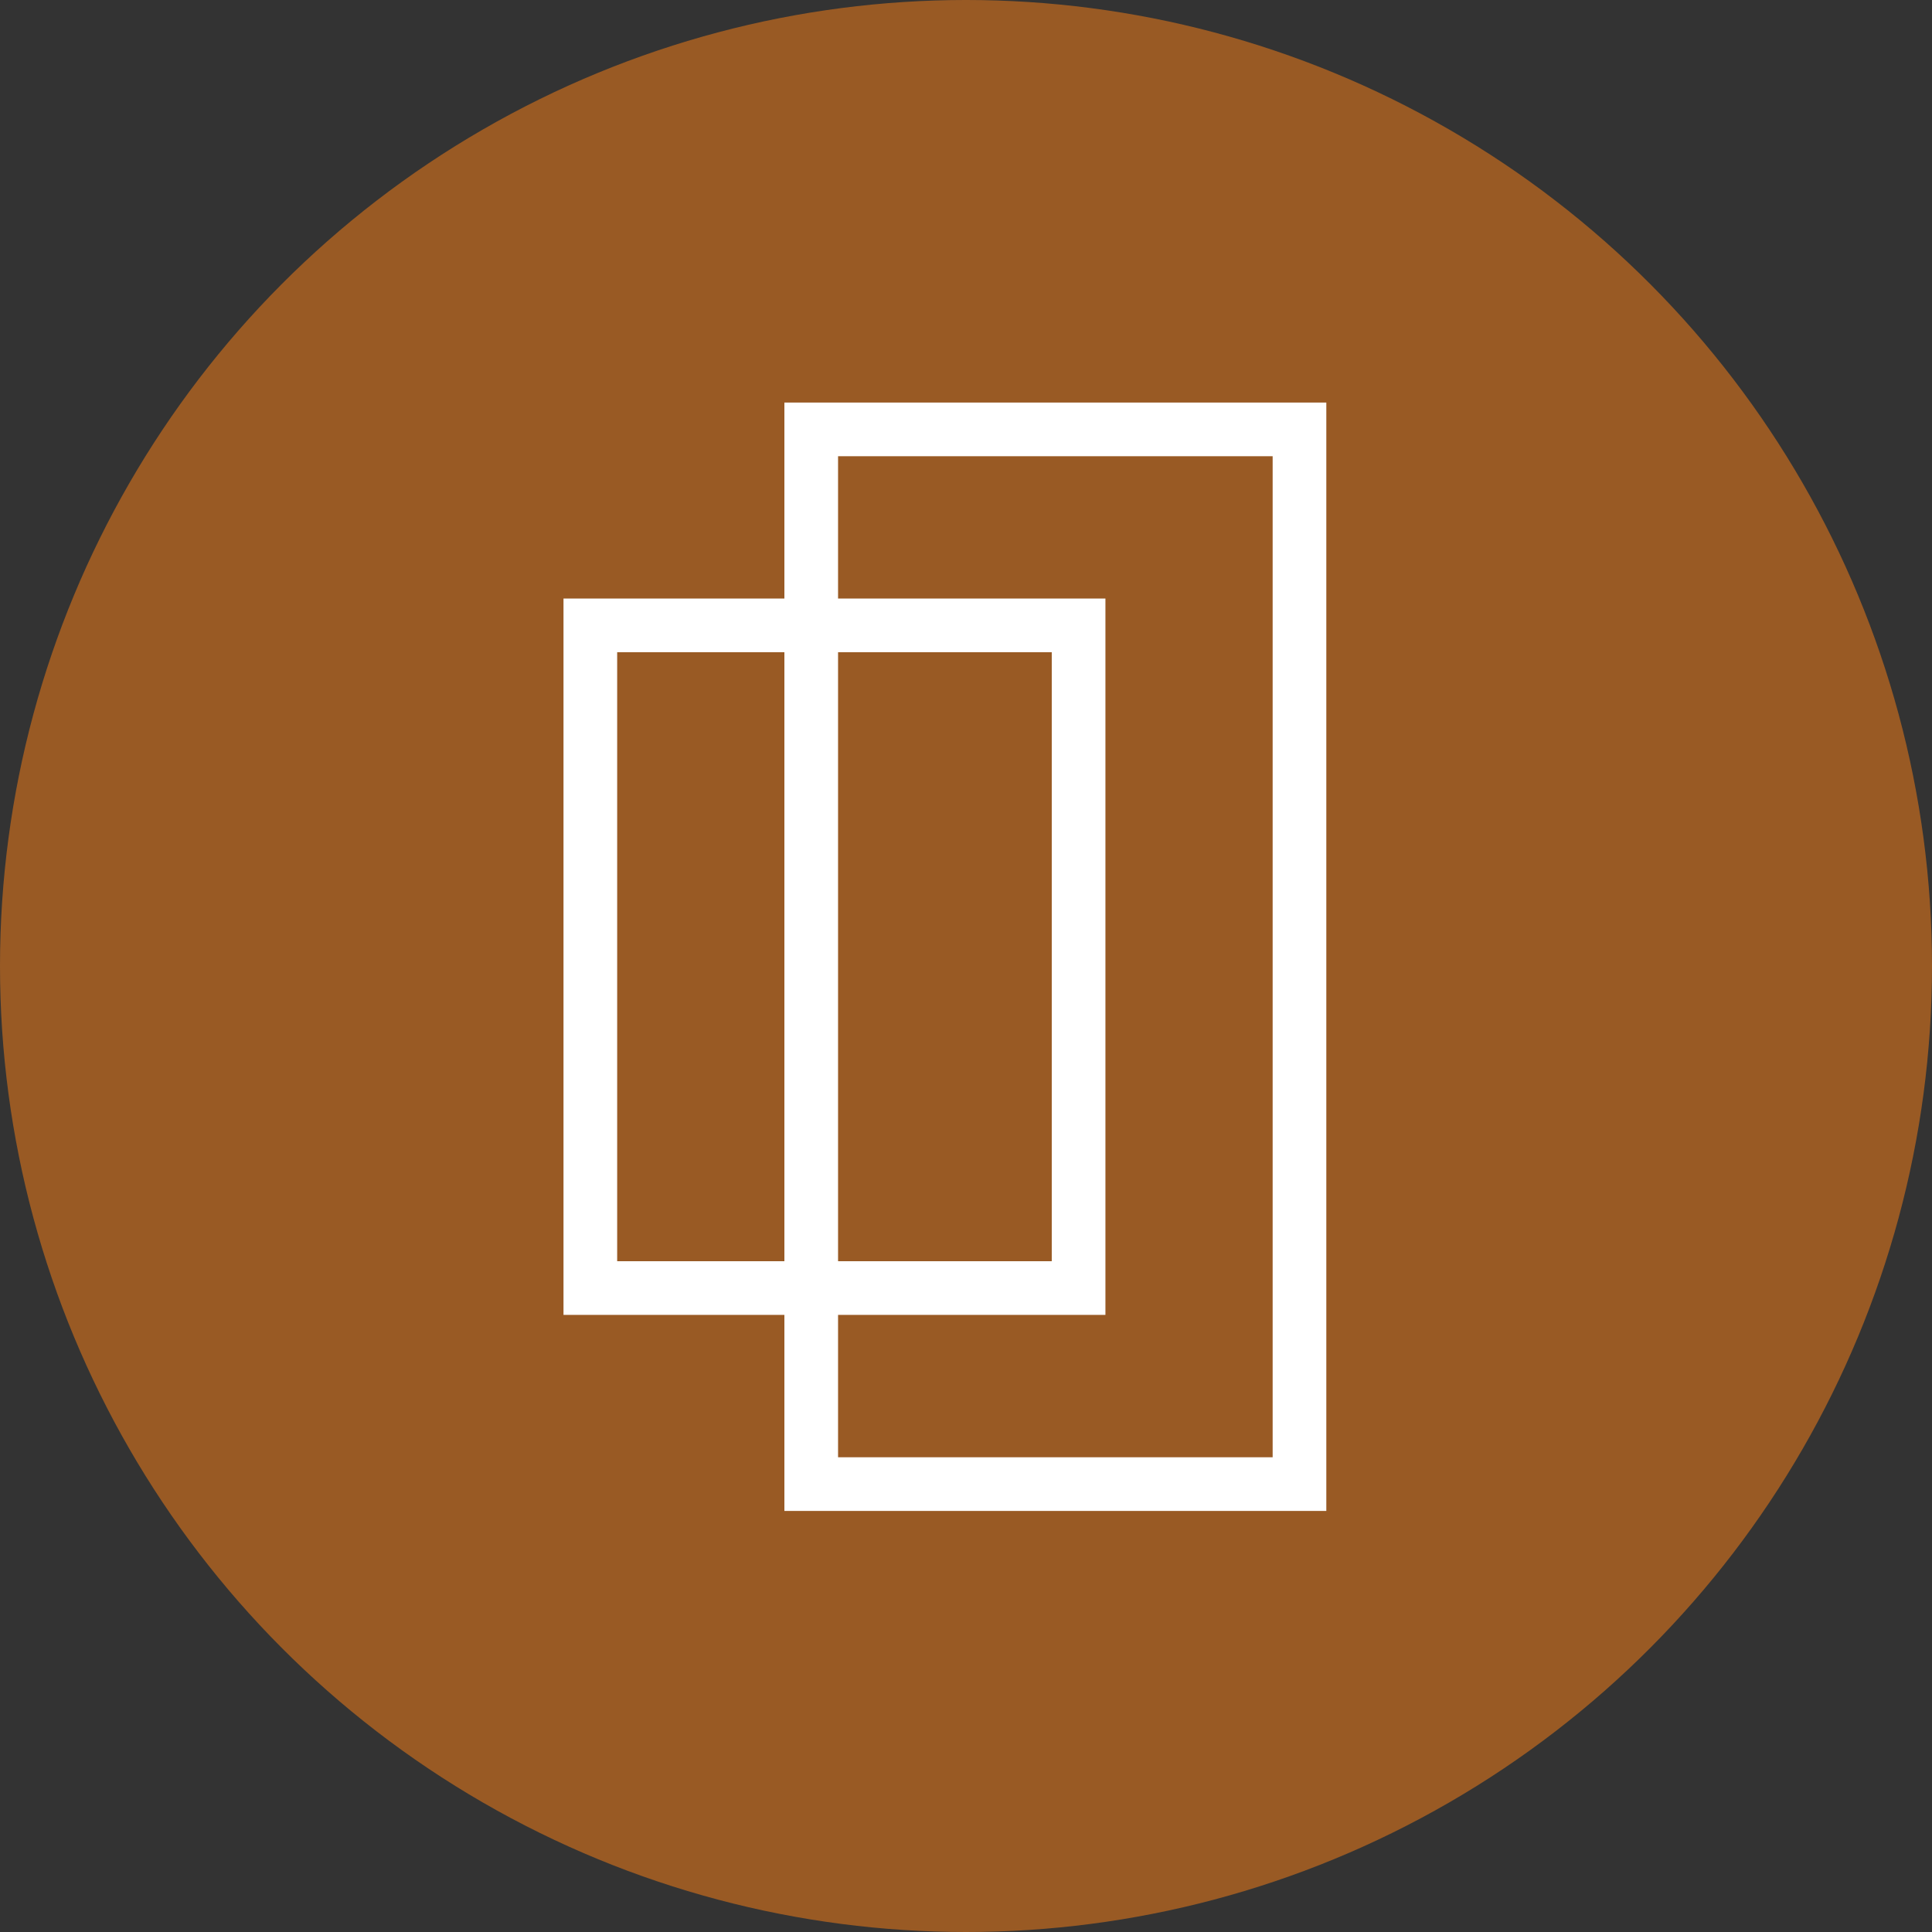
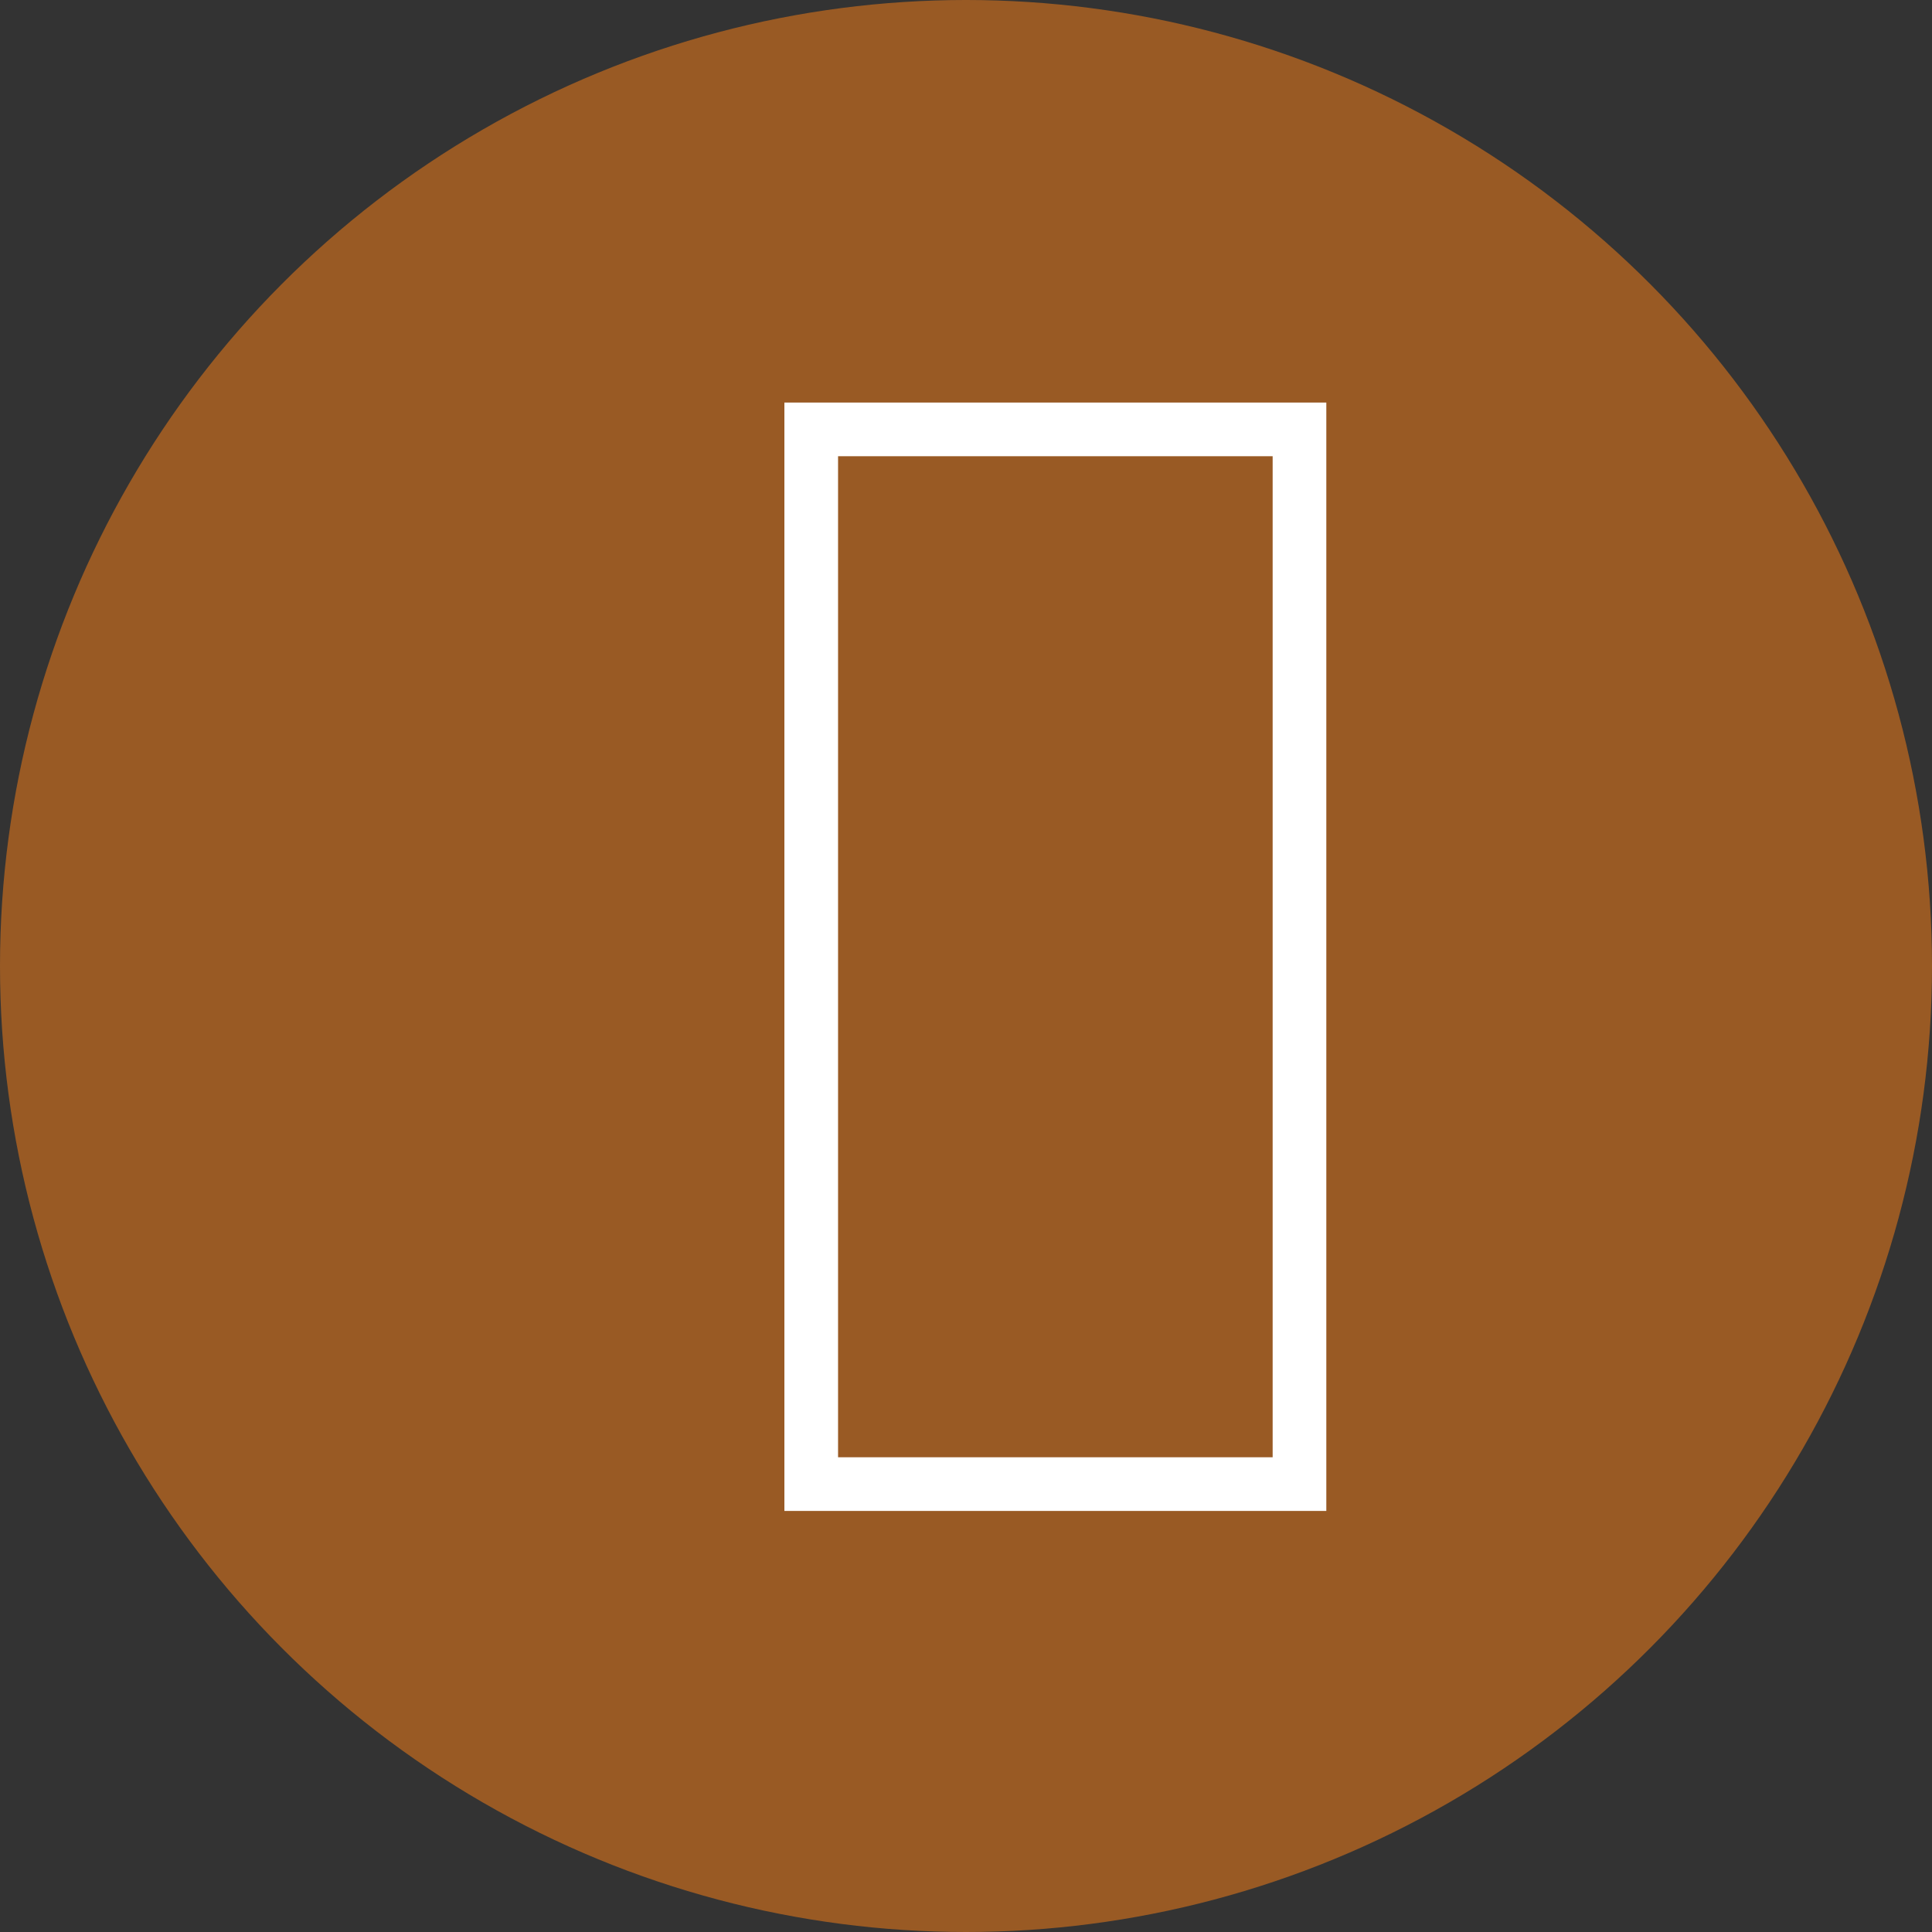
<svg xmlns="http://www.w3.org/2000/svg" width="36" height="36" viewBox="0 0 36 36">
  <rect x="0" y="0" width="36" height="36" fill="#333333" stroke="none" />
  <g id="divisao-madeiras" transform="translate(-561 -3795)">
    <circle id="Elipse_651" data-name="Elipse 651" cx="18" cy="18" r="18" transform="translate(561 3795)" fill="#995a24" />
    <g id="Grupo_9941" data-name="Grupo 9941" transform="translate(563.647 3797.354)">
      <g id="Grupo_9913" data-name="Grupo 9913" transform="translate(8.353 5.647)">
-         <rect id="Retângulo_3084" data-name="Retângulo 3084" width="9.098" height="12.348" transform="translate(0 3.652)" fill="none" stroke="#fff" stroke-miterlimit="10" stroke-width="1" />
        <rect id="Retângulo_3085" data-name="Retângulo 3085" width="9.098" height="19.653" transform="translate(4.116)" fill="none" stroke="#fff" stroke-miterlimit="10" stroke-width="1" />
      </g>
    </g>
  </g>
</svg>